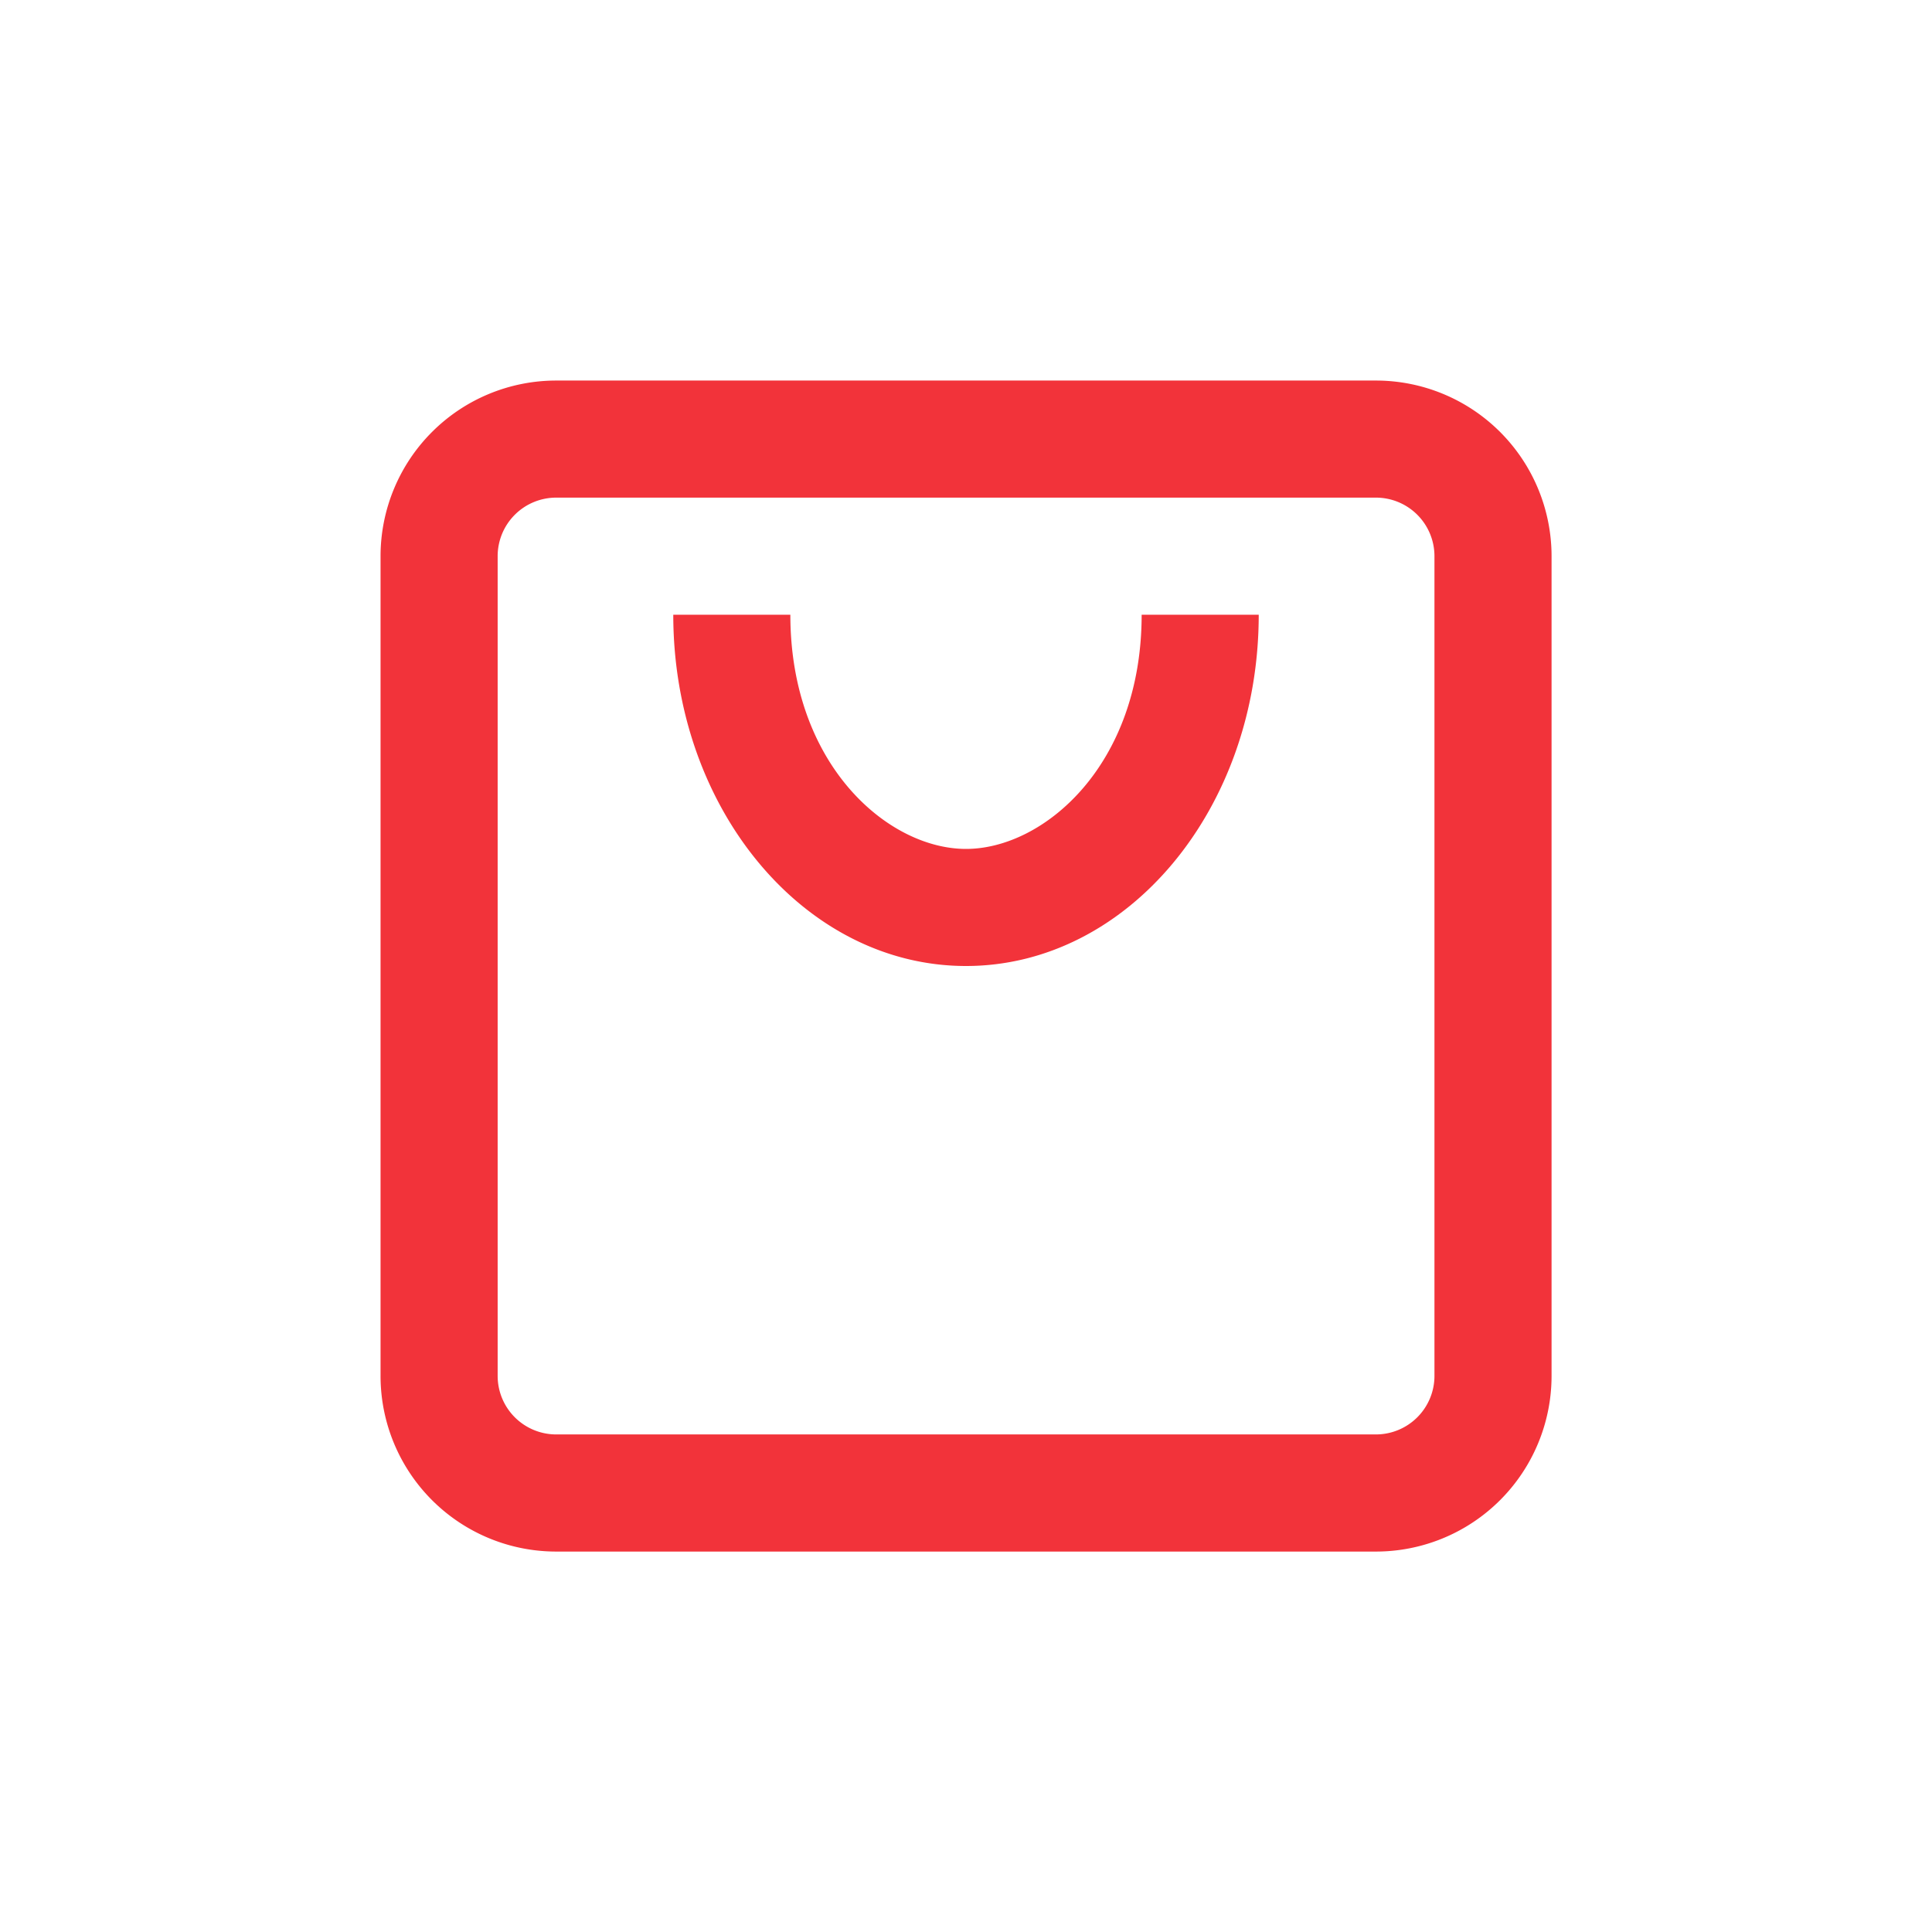
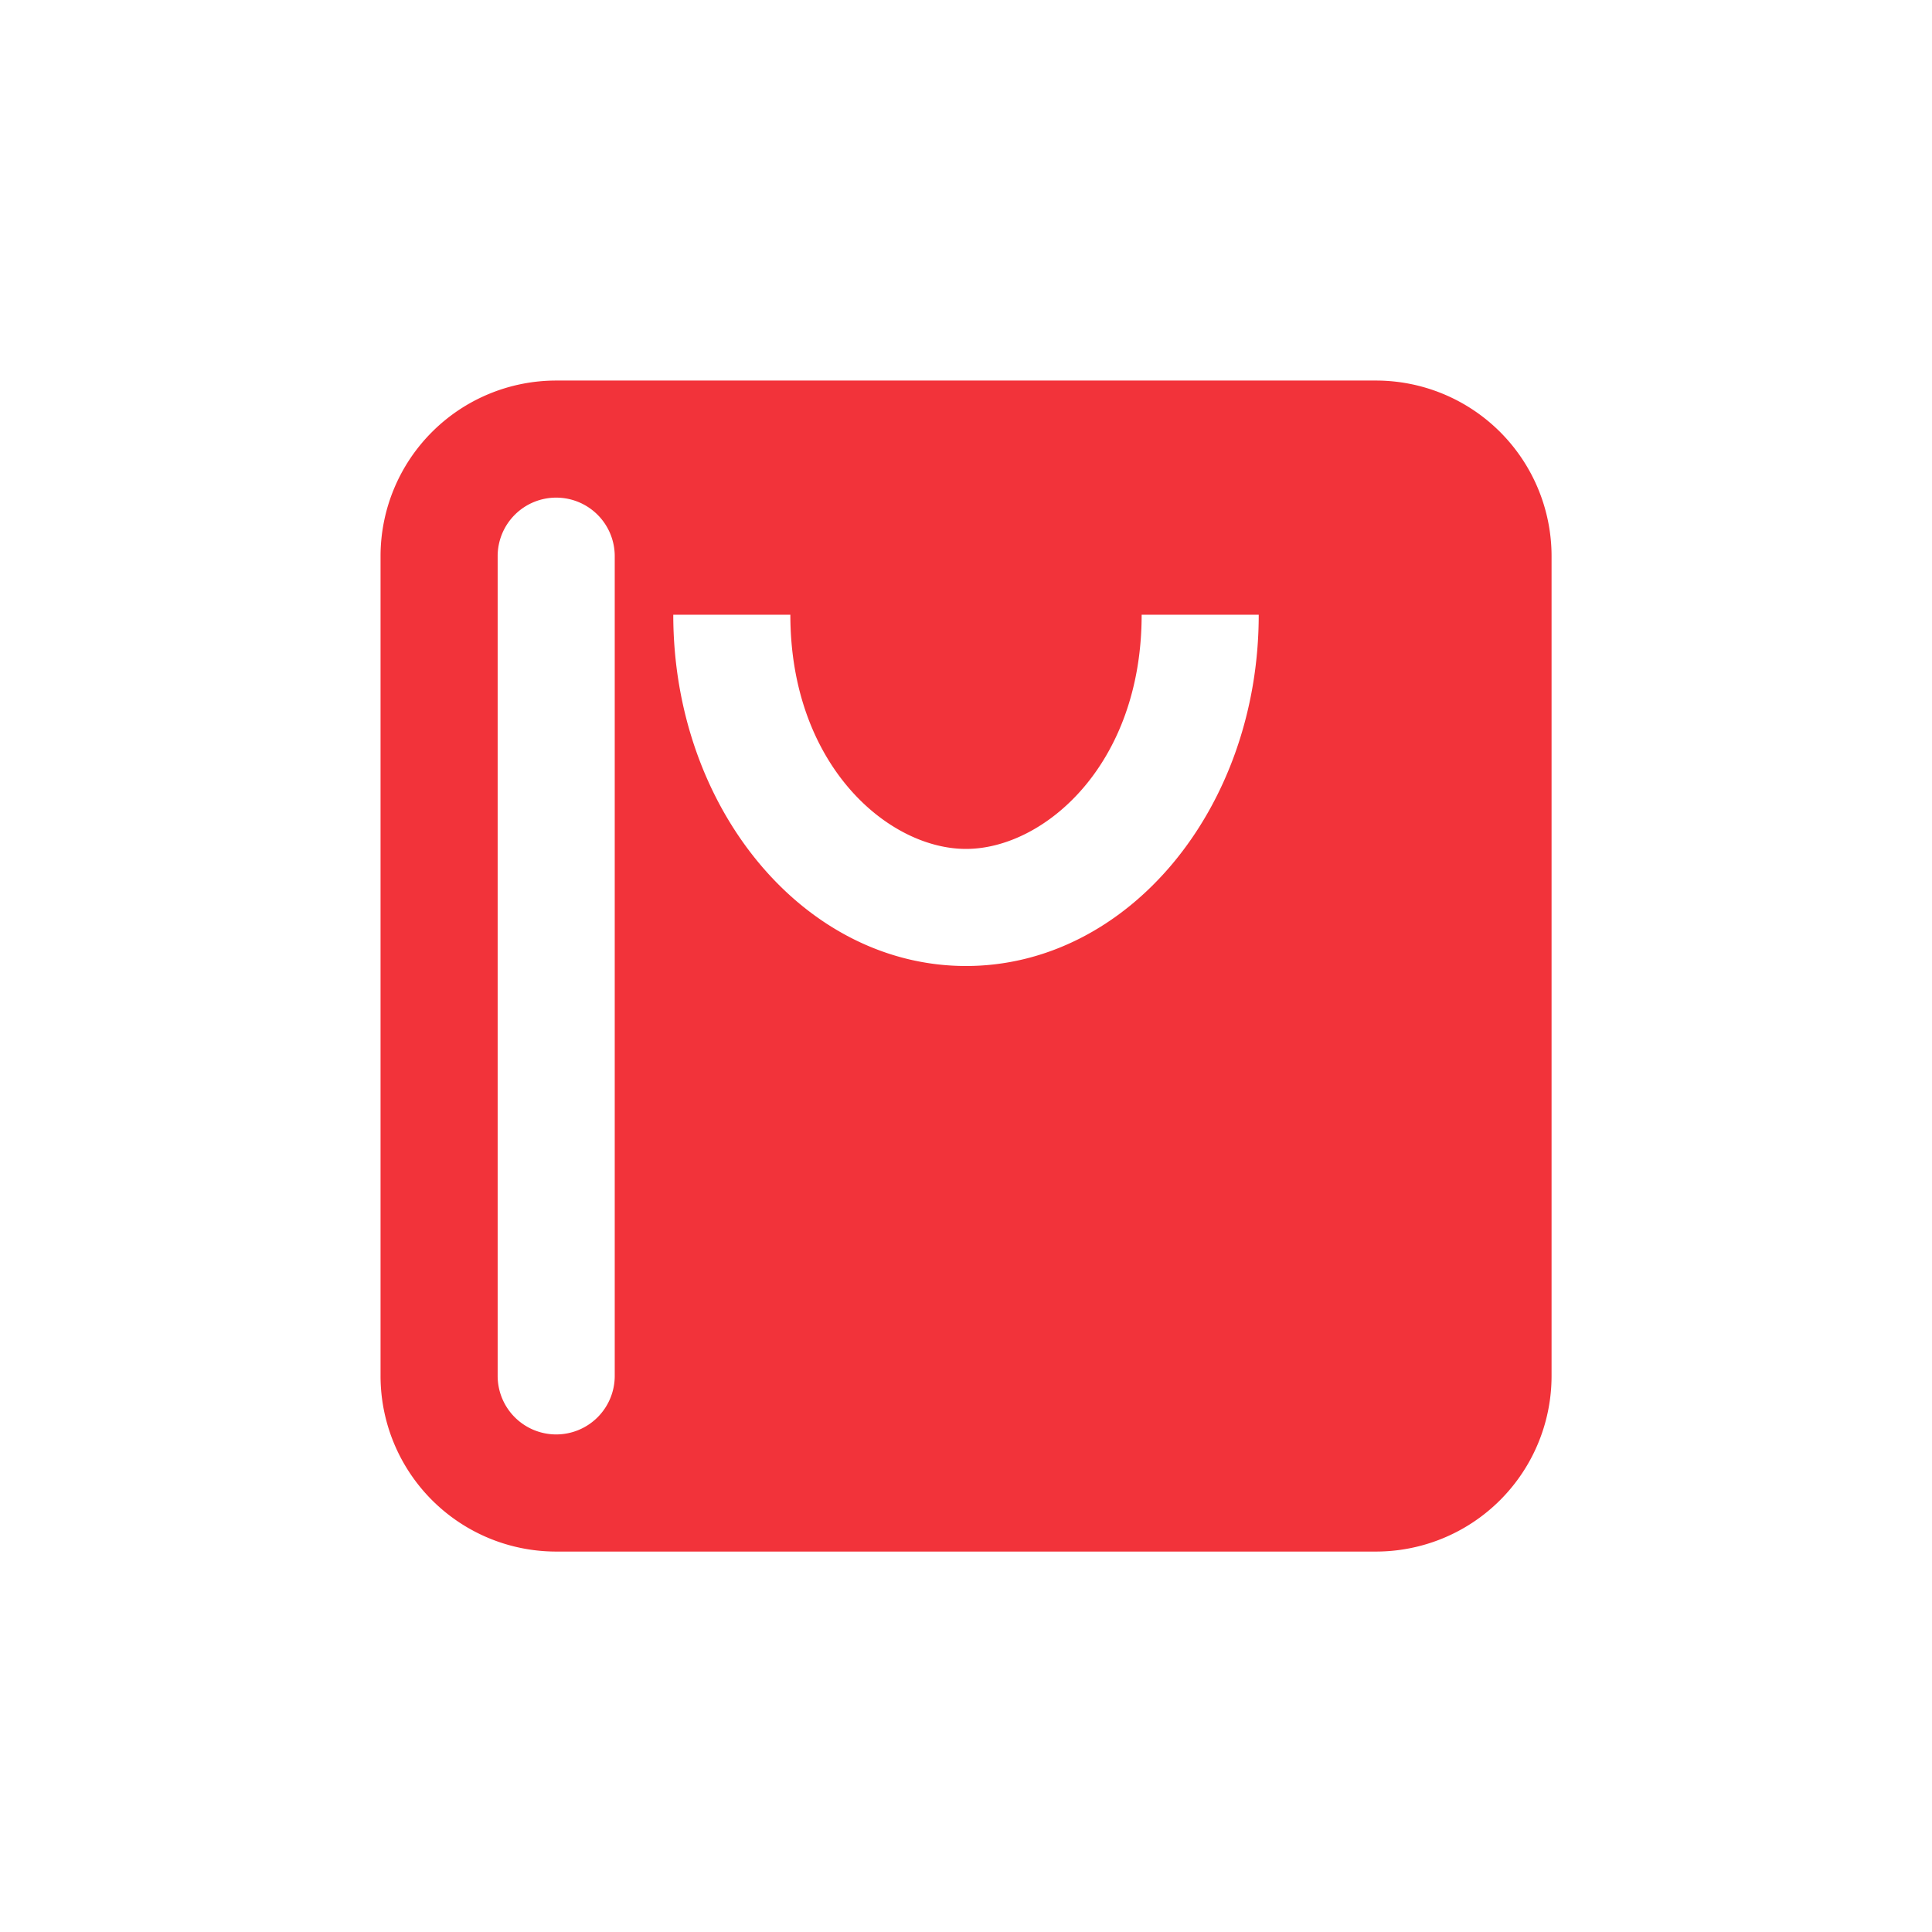
<svg xmlns="http://www.w3.org/2000/svg" width="70" height="70" viewBox="0 0 70 70">
  <g id="ventas" transform="translate(-983 -205)">
-     <rect id="Rectángulo_2337" data-name="Rectángulo 2337" width="70" height="70" transform="translate(983 205)" fill="none" />
    <g id="shopping-bag" transform="translate(996.788 218.788)">
-       <path id="shopping-bag-2" data-name="shopping-bag" d="M8.364,6.242h29.7a2.121,2.121,0,0,1,2.121,2.121v29.7a2.121,2.121,0,0,1-2.121,2.121H8.364a2.121,2.121,0,0,1-2.121-2.121V8.364A2.121,2.121,0,0,1,8.364,6.242ZM2,8.364A6.364,6.364,0,0,1,8.364,2h29.7a6.364,6.364,0,0,1,6.364,6.364v29.7a6.364,6.364,0,0,1-6.364,6.364H8.364A6.364,6.364,0,0,1,2,38.061ZM23.212,23.212c-5.858,0-10.606-5.7-10.606-12.727h4.242c0,5.443,3.541,8.485,6.364,8.485s6.364-3.042,6.364-8.485h4.242C33.818,17.514,29.07,23.212,23.212,23.212Z" transform="translate(-2 -2)" fill="#f2333a" fill-rule="evenodd" />
+       <path id="shopping-bag-2" data-name="shopping-bag" d="M8.364,6.242a2.121,2.121,0,0,1,2.121,2.121v29.7a2.121,2.121,0,0,1-2.121,2.121H8.364a2.121,2.121,0,0,1-2.121-2.121V8.364A2.121,2.121,0,0,1,8.364,6.242ZM2,8.364A6.364,6.364,0,0,1,8.364,2h29.7a6.364,6.364,0,0,1,6.364,6.364v29.7a6.364,6.364,0,0,1-6.364,6.364H8.364A6.364,6.364,0,0,1,2,38.061ZM23.212,23.212c-5.858,0-10.606-5.7-10.606-12.727h4.242c0,5.443,3.541,8.485,6.364,8.485s6.364-3.042,6.364-8.485h4.242C33.818,17.514,29.07,23.212,23.212,23.212Z" transform="translate(-2 -2)" fill="#f2333a" fill-rule="evenodd" />
    </g>
  </g>
</svg>